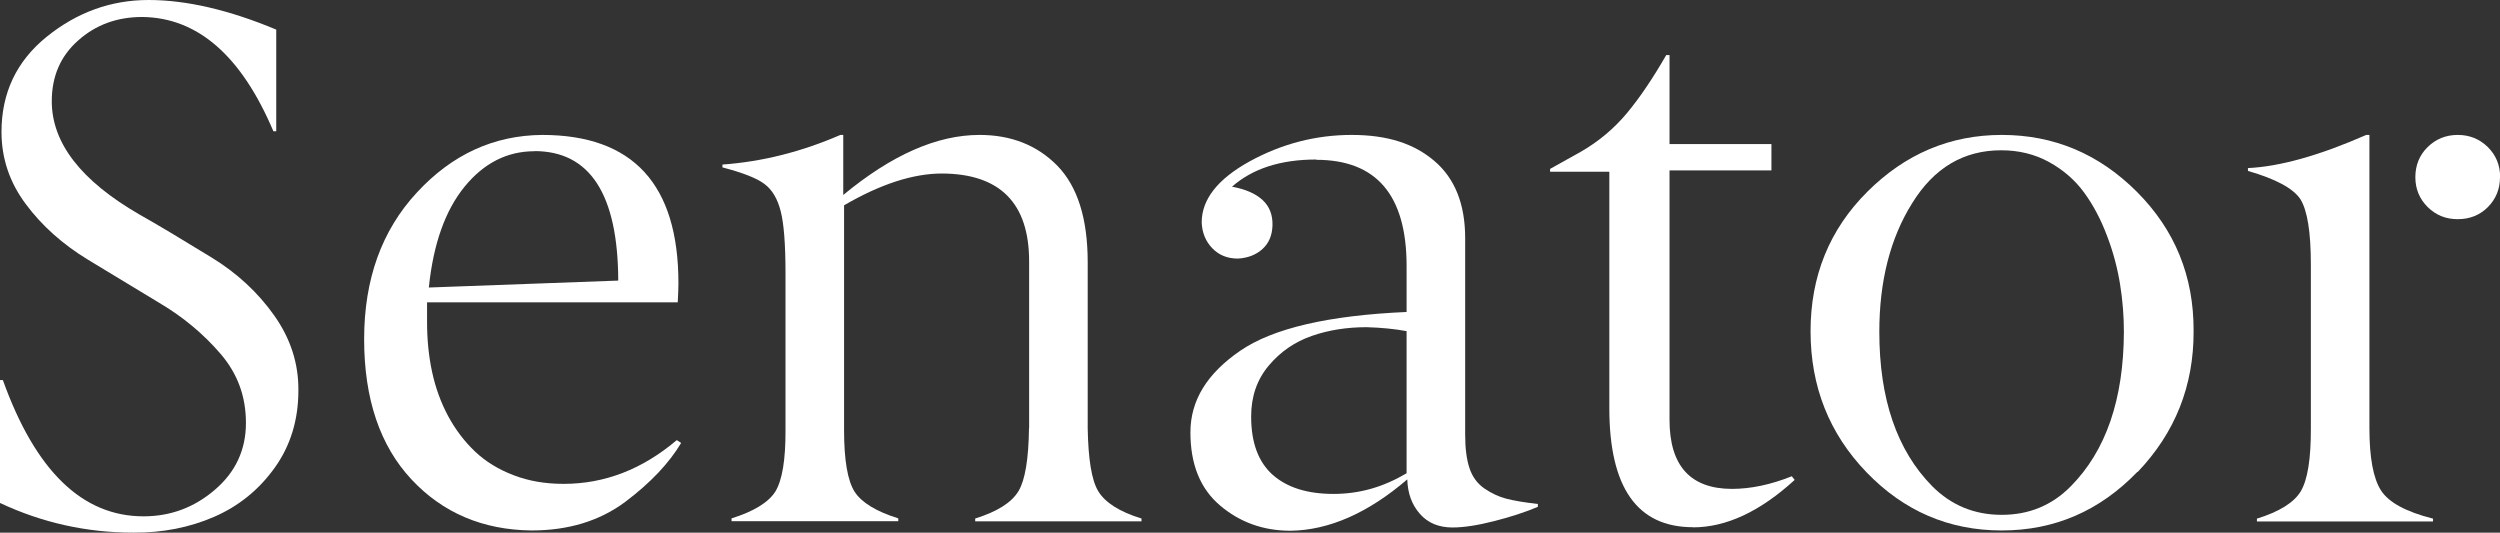
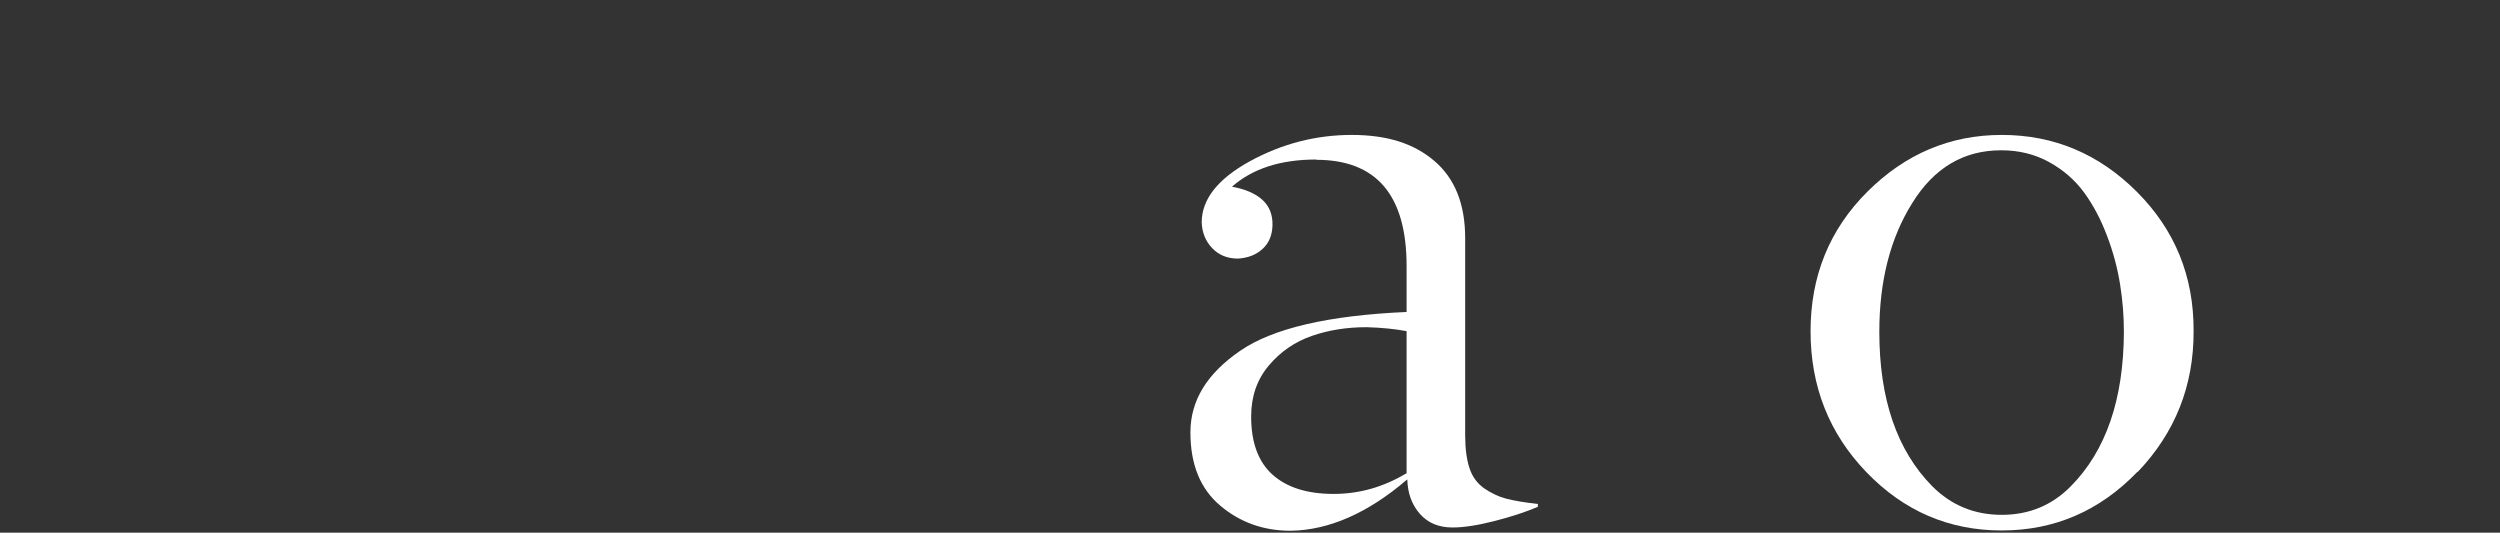
<svg xmlns="http://www.w3.org/2000/svg" id="_Слой_2" data-name="Слой 2" viewBox="0 0 183.99 39.2">
  <rect x="0" y="0" width="183.99" height="39.2" fill="#333333" stroke="none" />
  <defs>
    <style> .cls-1 { fill: #fff; stroke-width: 0px; } </style>
  </defs>
  <g id="_Слой_1-2" data-name="Слой 1">
    <g>
-       <path class="cls-1" d="m0,37.02v-9.05h.21c2.4,6.69,5.85,10.03,10.35,10.03,1.99,0,3.74-.65,5.26-1.96,1.52-1.3,2.28-2.94,2.28-4.91s-.62-3.63-1.86-5.08c-1.26-1.47-2.76-2.72-4.5-3.75l-5.27-3.19c-1.86-1.13-3.39-2.5-4.58-4.1C.7,13.41.11,11.65.11,9.71.11,6.84,1.21,4.51,3.43,2.71,5.67.9,8.17,0,10.94,0s5.93.73,9.39,2.18v7.48h-.21C17.76,4.09,14.54,1.29,10.46,1.25c-1.85,0-3.42.58-4.71,1.73-1.3,1.15-1.94,2.64-1.94,4.47,0,3.07,2.15,5.85,6.44,8.33,1.35.76,3.12,1.82,5.32,3.17,1.88,1.15,3.42,2.58,4.62,4.28,1.2,1.7,1.79,3.54,1.77,5.51,0,2.16-.58,4.06-1.74,5.68-1.16,1.62-2.65,2.83-4.47,3.62-1.82.79-3.79,1.17-5.92,1.16-3.46,0-6.73-.73-9.82-2.18Z" />
-       <path class="cls-1" d="m49.87,22.25h-18.44v1.46c0,1.28.12,2.5.37,3.66.25,1.16.64,2.24,1.18,3.25.54,1,1.2,1.87,1.98,2.61.78.74,1.73,1.32,2.83,1.74,1.11.43,2.34.64,3.69.64,3.02,0,5.79-1.07,8.33-3.22l.32.21c-.89,1.49-2.26,2.94-4.12,4.34-1.88,1.4-4.18,2.1-6.89,2.1-3.58-.04-6.53-1.29-8.83-3.75-2.32-2.48-3.49-5.93-3.49-10.33s1.29-8,3.89-10.8c2.57-2.78,5.64-4.2,9.21-4.23,6.69,0,10.03,3.64,10.03,10.91,0,.37-.02.84-.05,1.41Zm-10.54-11.12c-2,0-3.72.87-5.14,2.61-1.42,1.74-2.3,4.21-2.63,7.42l13.94-.51c-.02-6.35-2.08-9.53-6.17-9.53Z" />
-       <path class="cls-1" d="m75.74,31.51v-12.27c0-4.29-2.14-6.45-6.41-6.47-2.13,0-4.53.78-7.21,2.34v16.55c0,2.2.26,3.71.77,4.52.51.8,1.59,1.46,3.22,1.97v.21h-12.27v-.21c1.63-.51,2.71-1.17,3.22-1.97.51-.83.76-2.34.75-4.52v-11.55c0-2.13-.12-3.65-.35-4.55-.23-.92-.63-1.6-1.2-2.02-.53-.41-1.56-.82-3.09-1.22v-.21c2.93-.21,5.82-.94,8.68-2.18h.21v4.42c3.55-2.94,6.89-4.42,10.03-4.42,2.32,0,4.23.75,5.72,2.26,1.49,1.53,2.24,3.89,2.24,7.11v12.21c.04,2.29.29,3.83.77,4.63.51.85,1.58,1.53,3.19,2.02v.21h-12.24v-.21c1.61-.5,2.68-1.17,3.19-2.02.48-.8.74-2.34.77-4.63Z" />
      <path class="cls-1" d="m96.87,11.74c-2.63,0-4.69.67-6.2,2,.99.18,1.74.51,2.25.98s.75,1.1.73,1.86c-.02.73-.26,1.31-.73,1.74s-1.08.67-1.82.71c-.76,0-1.39-.25-1.88-.76-.49-.51-.75-1.14-.78-1.9,0-1.7,1.18-3.2,3.54-4.5,2.36-1.29,4.86-1.94,7.5-1.94s4.59.64,6.09,1.92,2.26,3.17,2.26,5.67v14.48c0,1.01.11,1.83.32,2.46.21.63.57,1.12,1.08,1.48.51.35,1.05.61,1.62.76.58.15,1.35.28,2.33.39v.21c-.92.39-1.99.74-3.21,1.05-1.21.31-2.24.47-3.07.47-1.01,0-1.81-.33-2.4-1-.59-.67-.9-1.51-.93-2.54-2.89,2.48-5.76,3.74-8.59,3.78-2,0-3.73-.62-5.19-1.86-1.46-1.24-2.18-3.03-2.18-5.38s1.22-4.33,3.67-6.01c2.41-1.65,6.49-2.6,12.24-2.85v-3.38c0-5.22-2.22-7.82-6.65-7.82Zm-4.79,18.92c0,1.92.53,3.34,1.58,4.28,1.06.94,2.55,1.41,4.48,1.41s3.67-.51,5.38-1.52v-10.46c-.87-.16-1.85-.26-2.95-.29-1.44,0-2.78.21-4.02.64-1.24.43-2.3,1.15-3.17,2.18-.87,1.03-1.3,2.28-1.3,3.75Z" />
-       <path class="cls-1" d="m124.59,38.8c-4.1,0-6.15-2.92-6.15-8.76V12.64h-4.36v-.21l2.24-1.25c1.33-.76,2.47-1.72,3.42-2.86.95-1.14,1.91-2.57,2.89-4.27h.24v6.55h7.5v1.94h-7.5v18.36c0,3.37,1.53,5.07,4.58,5.08,1.4,0,2.87-.31,4.42-.93l.21.27c-2.54,2.32-5.03,3.49-7.48,3.49Z" />
      <path class="cls-1" d="m157.3,34.73c-2.77,2.87-6.09,4.31-9.98,4.31s-7.2-1.43-9.95-4.28-4.12-6.32-4.12-10.38,1.39-7.49,4.18-10.27c2.79-2.78,6.08-4.18,9.9-4.18s7.14,1.39,9.93,4.18c2.8,2.8,4.2,6.22,4.18,10.25.02,4.03-1.36,7.49-4.12,10.38Zm-15.09,1.06c1.4,1.4,3.1,2.1,5.11,2.1s3.7-.7,5.08-2.1c2.59-2.61,3.89-6.4,3.91-11.36,0-1.15-.09-2.32-.28-3.5-.19-1.18-.5-2.37-.96-3.57-.45-1.2-1.01-2.26-1.68-3.18-.67-.92-1.53-1.67-2.58-2.25s-2.23-.87-3.53-.87c-2.77,0-4.95,1.3-6.55,3.89-1.61,2.57-2.42,5.73-2.42,9.47,0,4.93,1.29,8.72,3.89,11.36Z" />
-       <path class="cls-1" d="m174.17,9.93h.21v21.58c0,2.16.28,3.69.85,4.58.57.89,1.85,1.58,3.83,2.08v.21h-12.96v-.21c1.65-.51,2.72-1.18,3.22-2,.51-.85.76-2.4.75-4.66v-12.06c0-2.38-.26-3.97-.77-4.79-.53-.8-1.82-1.49-3.86-2.08v-.21c2.34-.11,5.25-.92,8.73-2.45Zm9.82,3.11c0,.87-.3,1.6-.89,2.2-.59.59-1.33.89-2.22.89s-1.61-.3-2.21-.89c-.6-.59-.91-1.33-.91-2.2s.3-1.63.91-2.22c.6-.59,1.34-.89,2.21-.89s1.61.3,2.21.89.91,1.33.91,2.22Z" />
    </g>
  </g>
</svg>